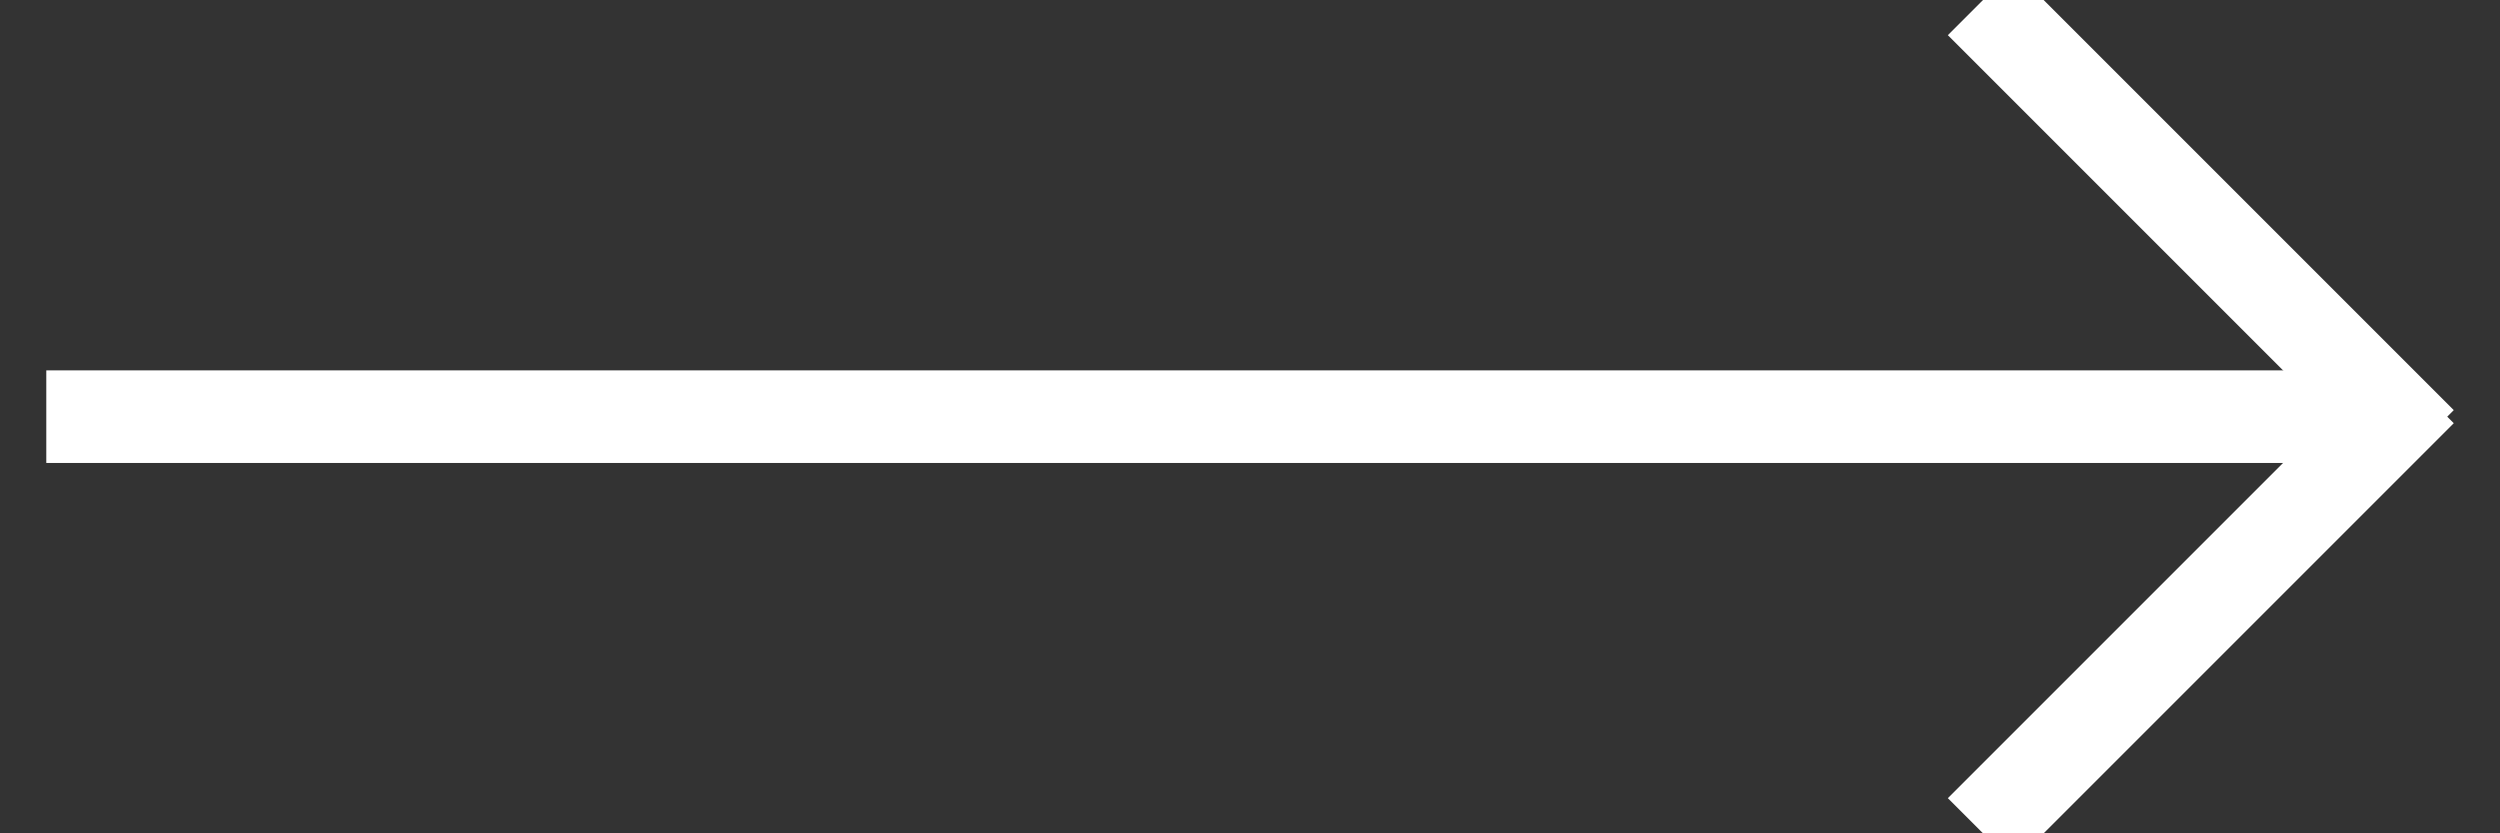
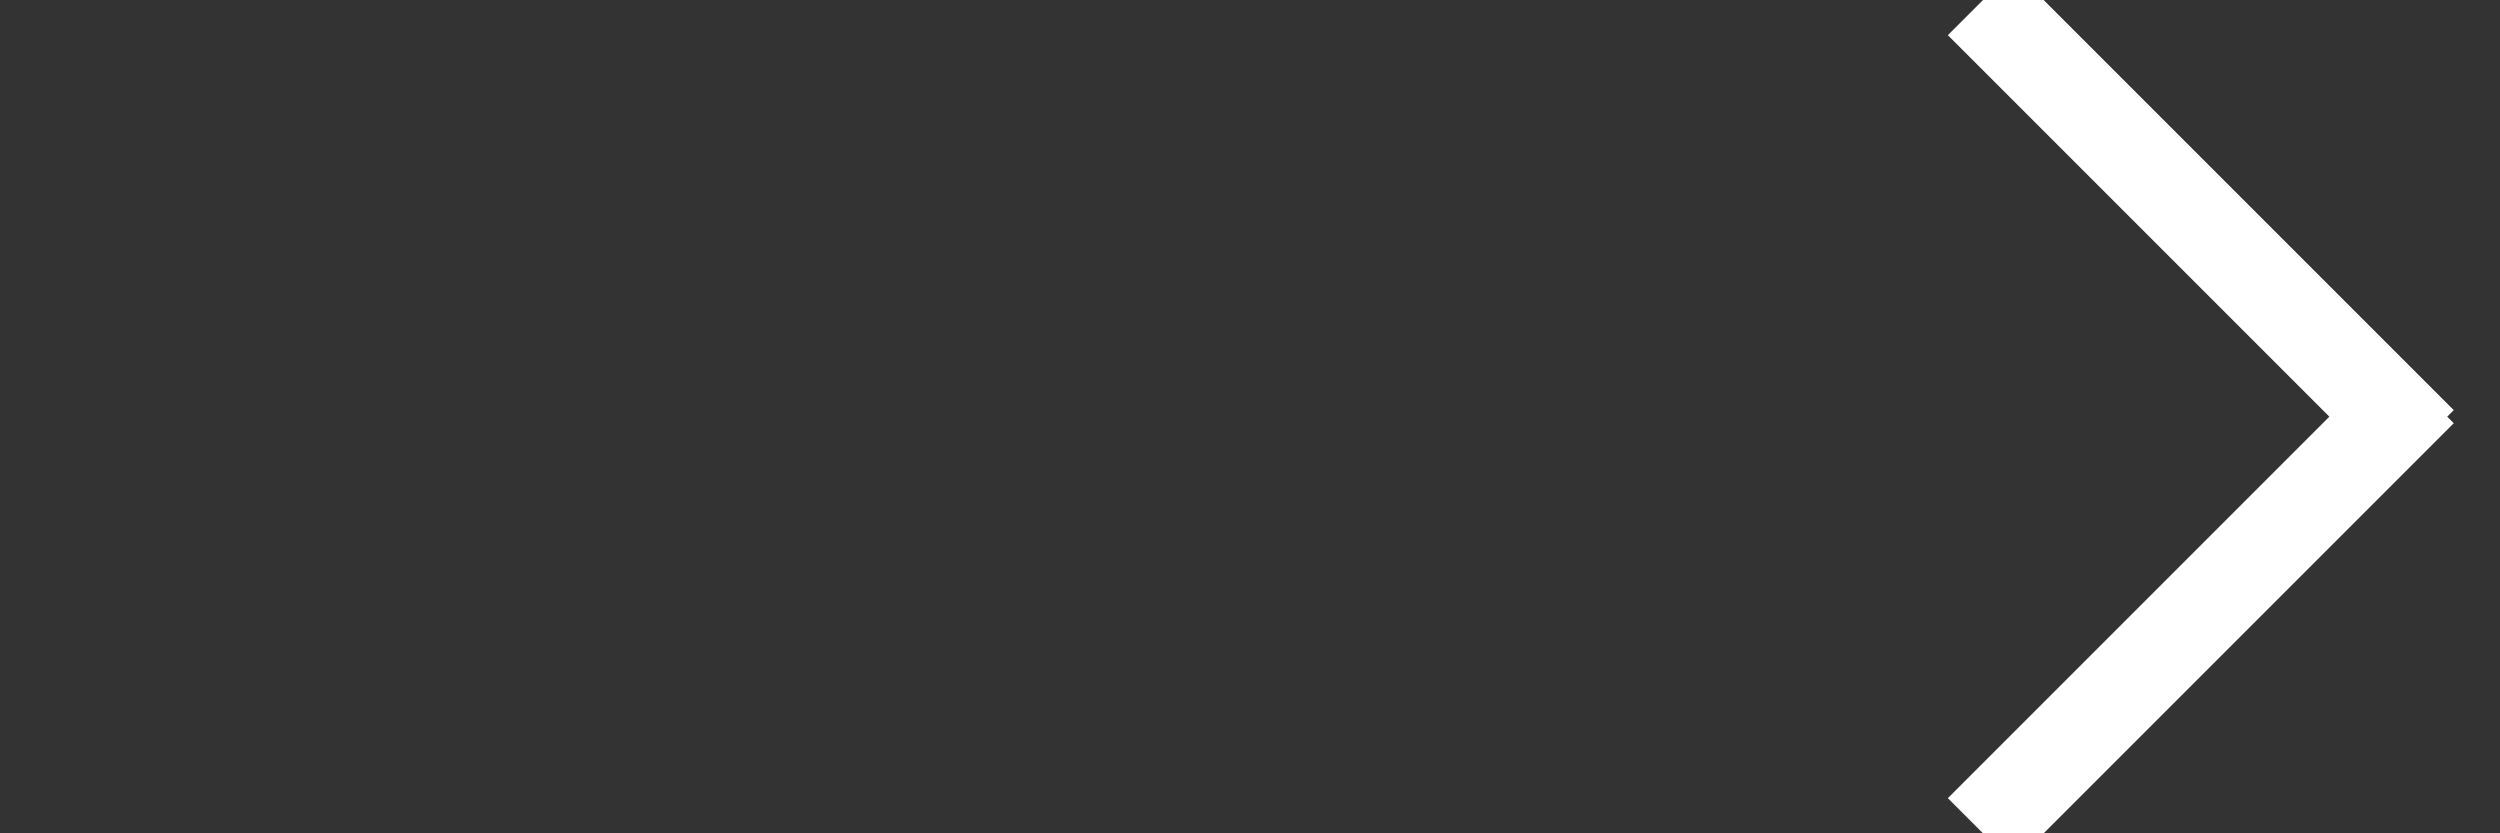
<svg xmlns="http://www.w3.org/2000/svg" width="27" height="9" version="1.1">
  <rect width="100%" height="100%" fill="#333333" stroke="none" />
  <g id="Vistas-Generales" stroke="none" stroke-width="1" fill="none" fill-rule="evenodd" stroke-linecap="square">
    <g id="Home" transform="translate(-653 -407)" stroke="#FFF">
      <g id="Hero" transform="translate(0 180)">
        <g id="btn-Ver" transform="translate(380 222)">
          <g id="btnFlechaBlanca" transform="translate(274 5)">
-             <path d="M0 4.5h24.545" id="Line" />
            <path d="M19.905 2.405h5.727" id="Line" transform="rotate(45 22.769 2.405)" />
            <path d="M19.905 6.595h5.727" id="Line" transform="rotate(-45 22.769 6.595)" />
          </g>
        </g>
      </g>
    </g>
  </g>
</svg>